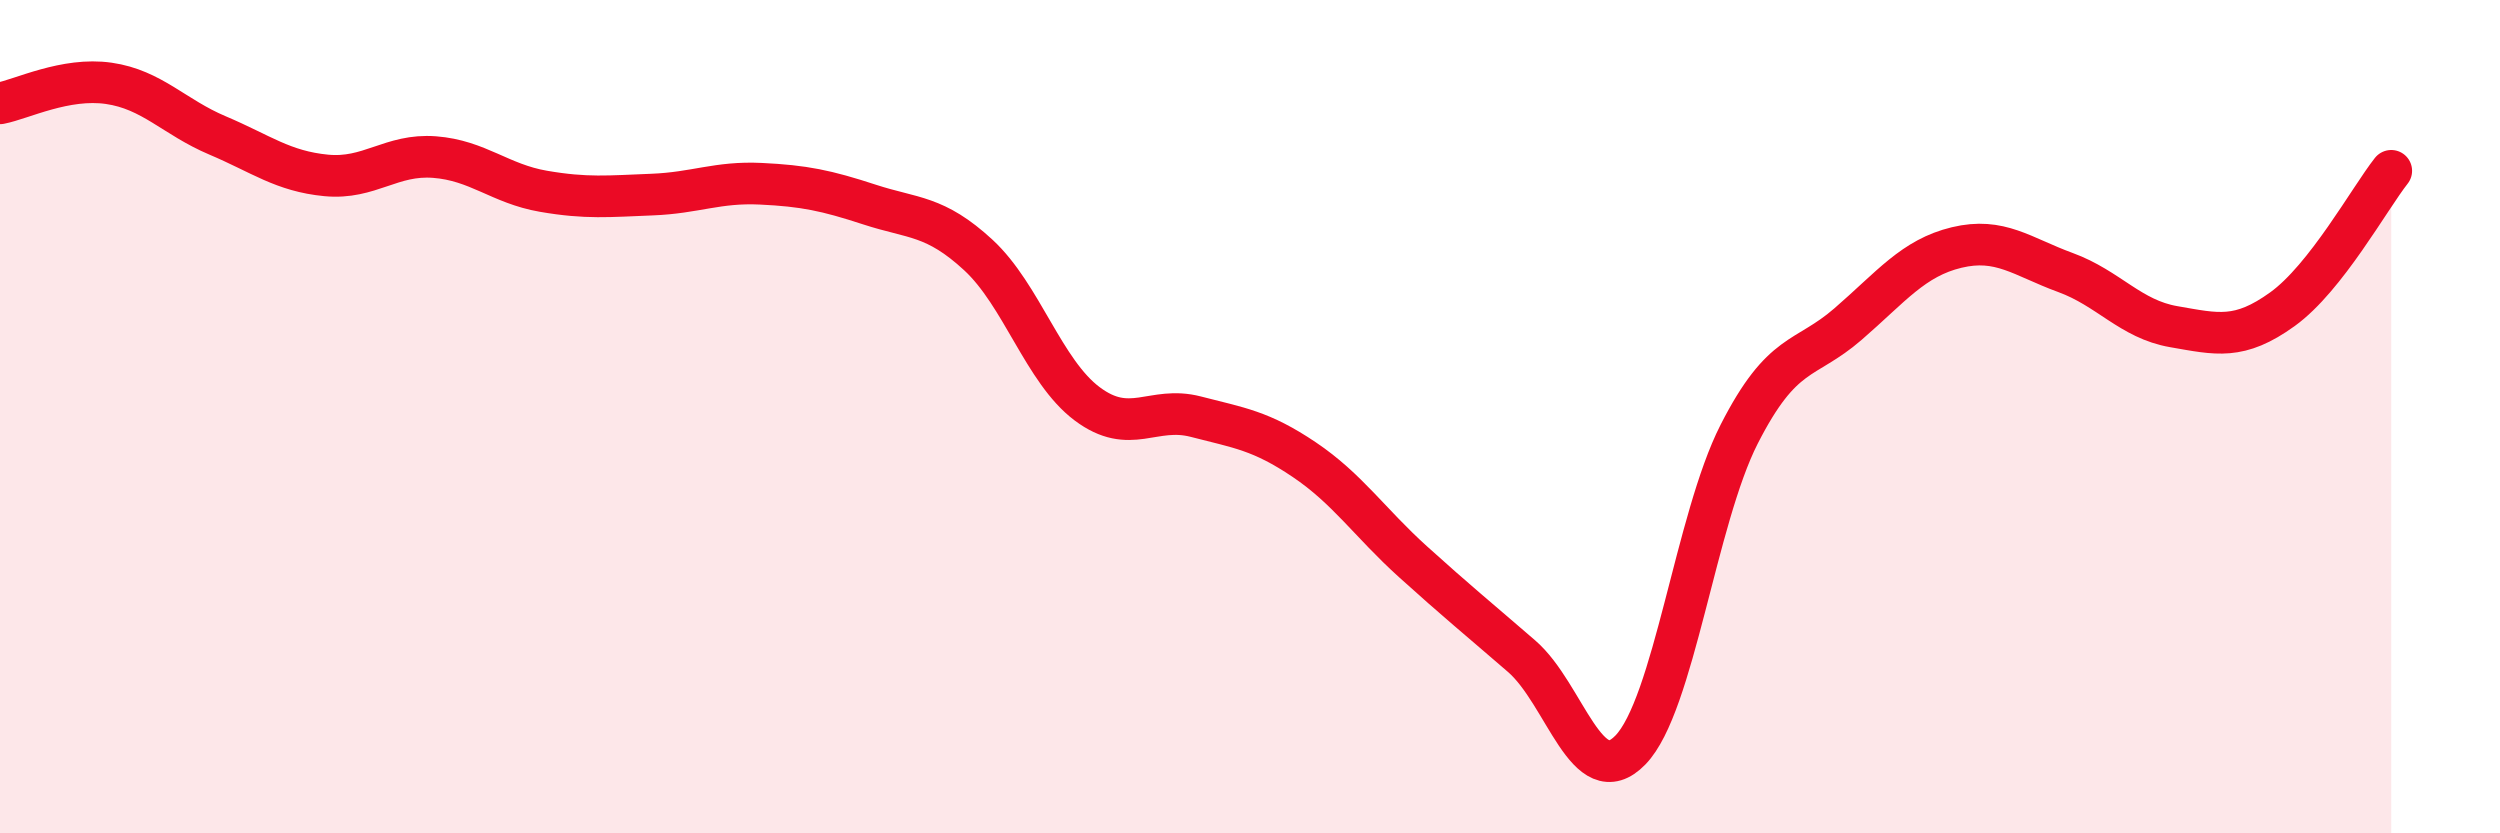
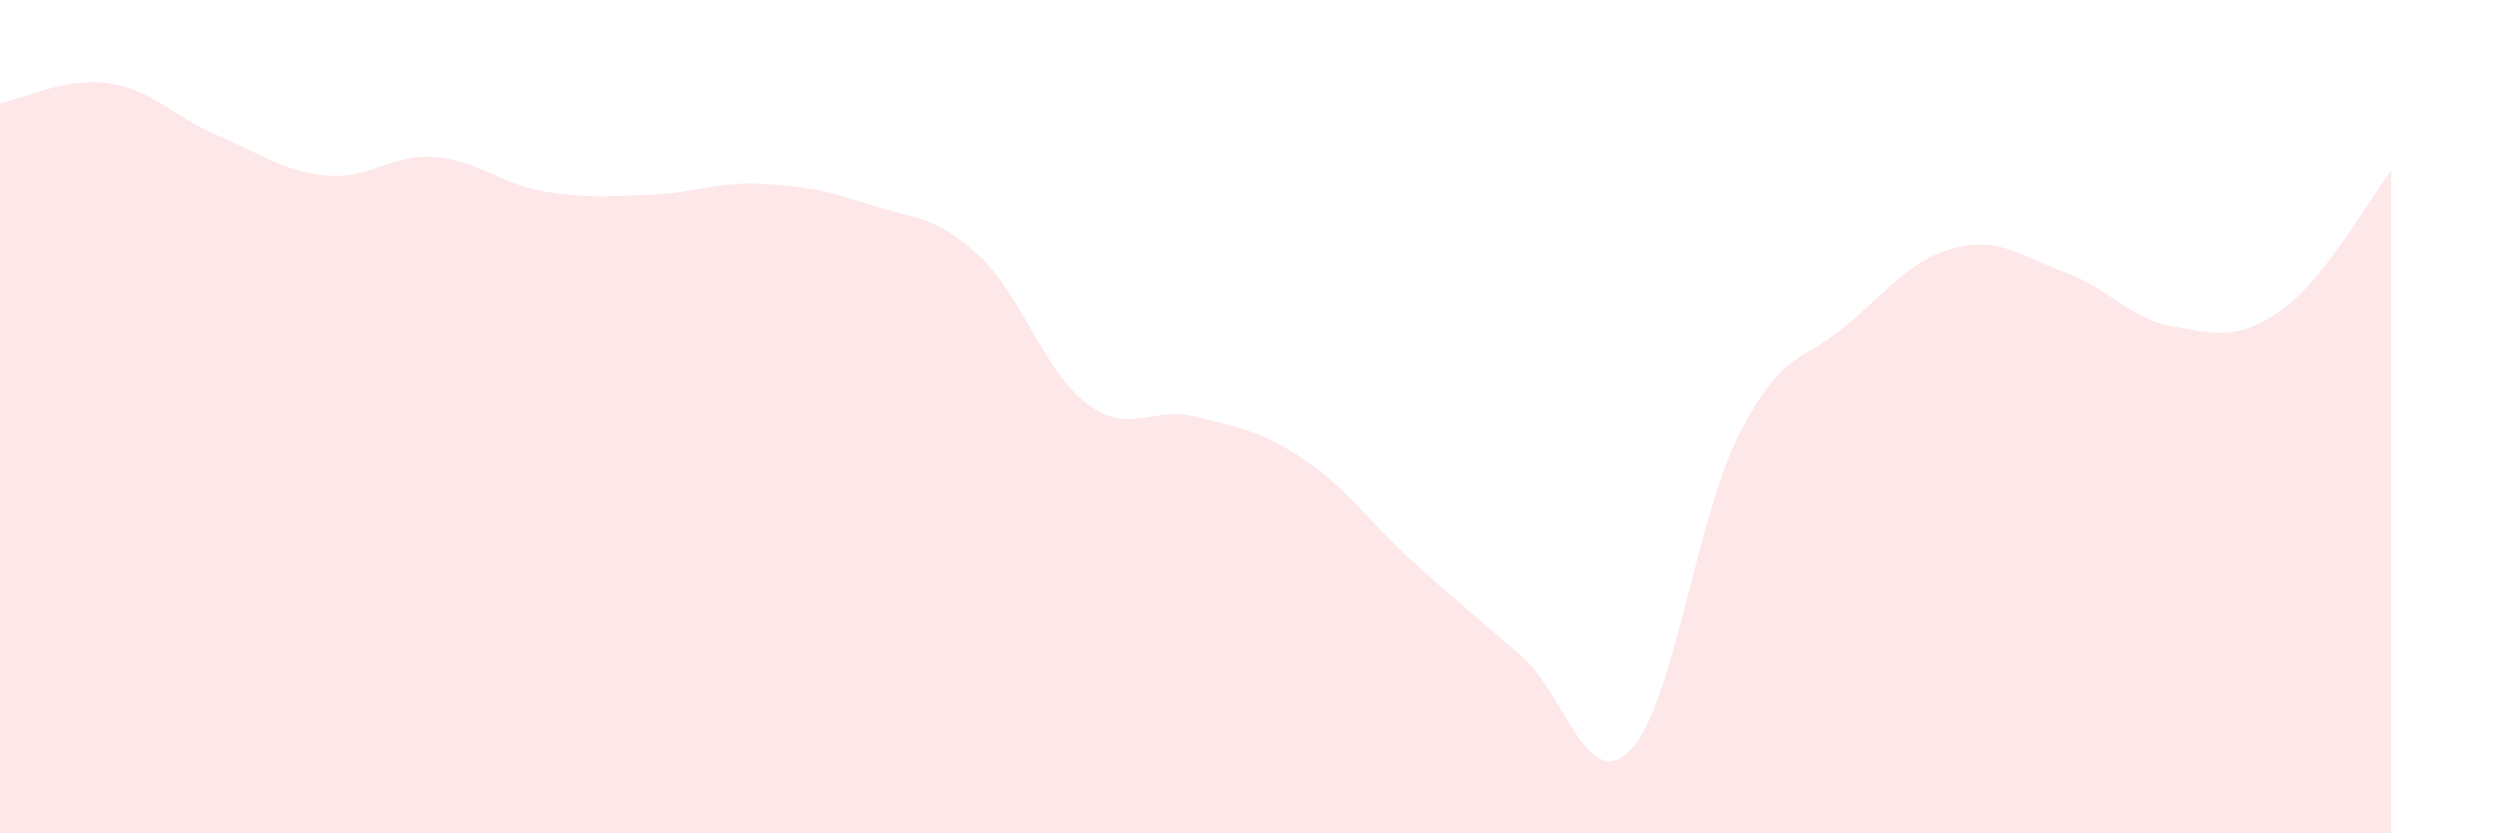
<svg xmlns="http://www.w3.org/2000/svg" width="60" height="20" viewBox="0 0 60 20">
  <path d="M 0,2.48 C 0.52,2.38 1.57,1.85 2.61,2 C 3.65,2.15 4.18,2.81 5.22,3.25 C 6.26,3.69 6.79,4.11 7.83,4.21 C 8.87,4.31 9.39,3.69 10.43,3.77 C 11.47,3.85 12,4.41 13.04,4.59 C 14.08,4.77 14.61,4.71 15.65,4.67 C 16.69,4.63 17.22,4.36 18.26,4.41 C 19.3,4.46 19.83,4.57 20.87,4.91 C 21.91,5.25 22.44,5.16 23.48,6.12 C 24.52,7.08 25.05,8.91 26.09,9.69 C 27.13,10.47 27.66,9.73 28.7,10 C 29.74,10.27 30.26,10.33 31.3,11.03 C 32.34,11.73 32.87,12.54 33.91,13.48 C 34.95,14.42 35.48,14.85 36.52,15.75 C 37.56,16.65 38.09,19.07 39.13,18 C 40.17,16.93 40.7,12.46 41.74,10.42 C 42.78,8.38 43.31,8.68 44.35,7.78 C 45.39,6.88 45.92,6.19 46.96,5.94 C 48,5.69 48.53,6.16 49.57,6.54 C 50.61,6.92 51.13,7.66 52.17,7.84 C 53.21,8.02 53.74,8.17 54.78,7.42 C 55.82,6.67 56.87,4.76 57.39,4.1L57.39 20L0 20Z" fill="#EB0A25" opacity="0.1" stroke-linecap="round" stroke-linejoin="round" />
-   <path d="M 0,2.48 C 0.52,2.38 1.57,1.85 2.61,2 C 3.65,2.15 4.18,2.81 5.22,3.25 C 6.26,3.69 6.79,4.11 7.83,4.21 C 8.87,4.31 9.39,3.69 10.43,3.77 C 11.47,3.85 12,4.41 13.04,4.59 C 14.08,4.77 14.61,4.71 15.65,4.67 C 16.69,4.63 17.22,4.36 18.26,4.41 C 19.3,4.46 19.83,4.57 20.87,4.91 C 21.91,5.25 22.44,5.16 23.48,6.12 C 24.52,7.08 25.05,8.91 26.09,9.69 C 27.13,10.47 27.66,9.73 28.7,10 C 29.74,10.27 30.26,10.33 31.3,11.03 C 32.34,11.73 32.87,12.54 33.91,13.48 C 34.95,14.42 35.48,14.85 36.52,15.75 C 37.56,16.65 38.09,19.07 39.13,18 C 40.17,16.93 40.7,12.46 41.74,10.42 C 42.78,8.38 43.31,8.68 44.35,7.78 C 45.39,6.88 45.92,6.19 46.96,5.94 C 48,5.69 48.53,6.16 49.57,6.54 C 50.61,6.92 51.13,7.66 52.17,7.84 C 53.21,8.02 53.74,8.17 54.78,7.42 C 55.82,6.67 56.87,4.76 57.39,4.1" stroke="#EB0A25" stroke-width="1" fill="none" stroke-linecap="round" stroke-linejoin="round" />
</svg>